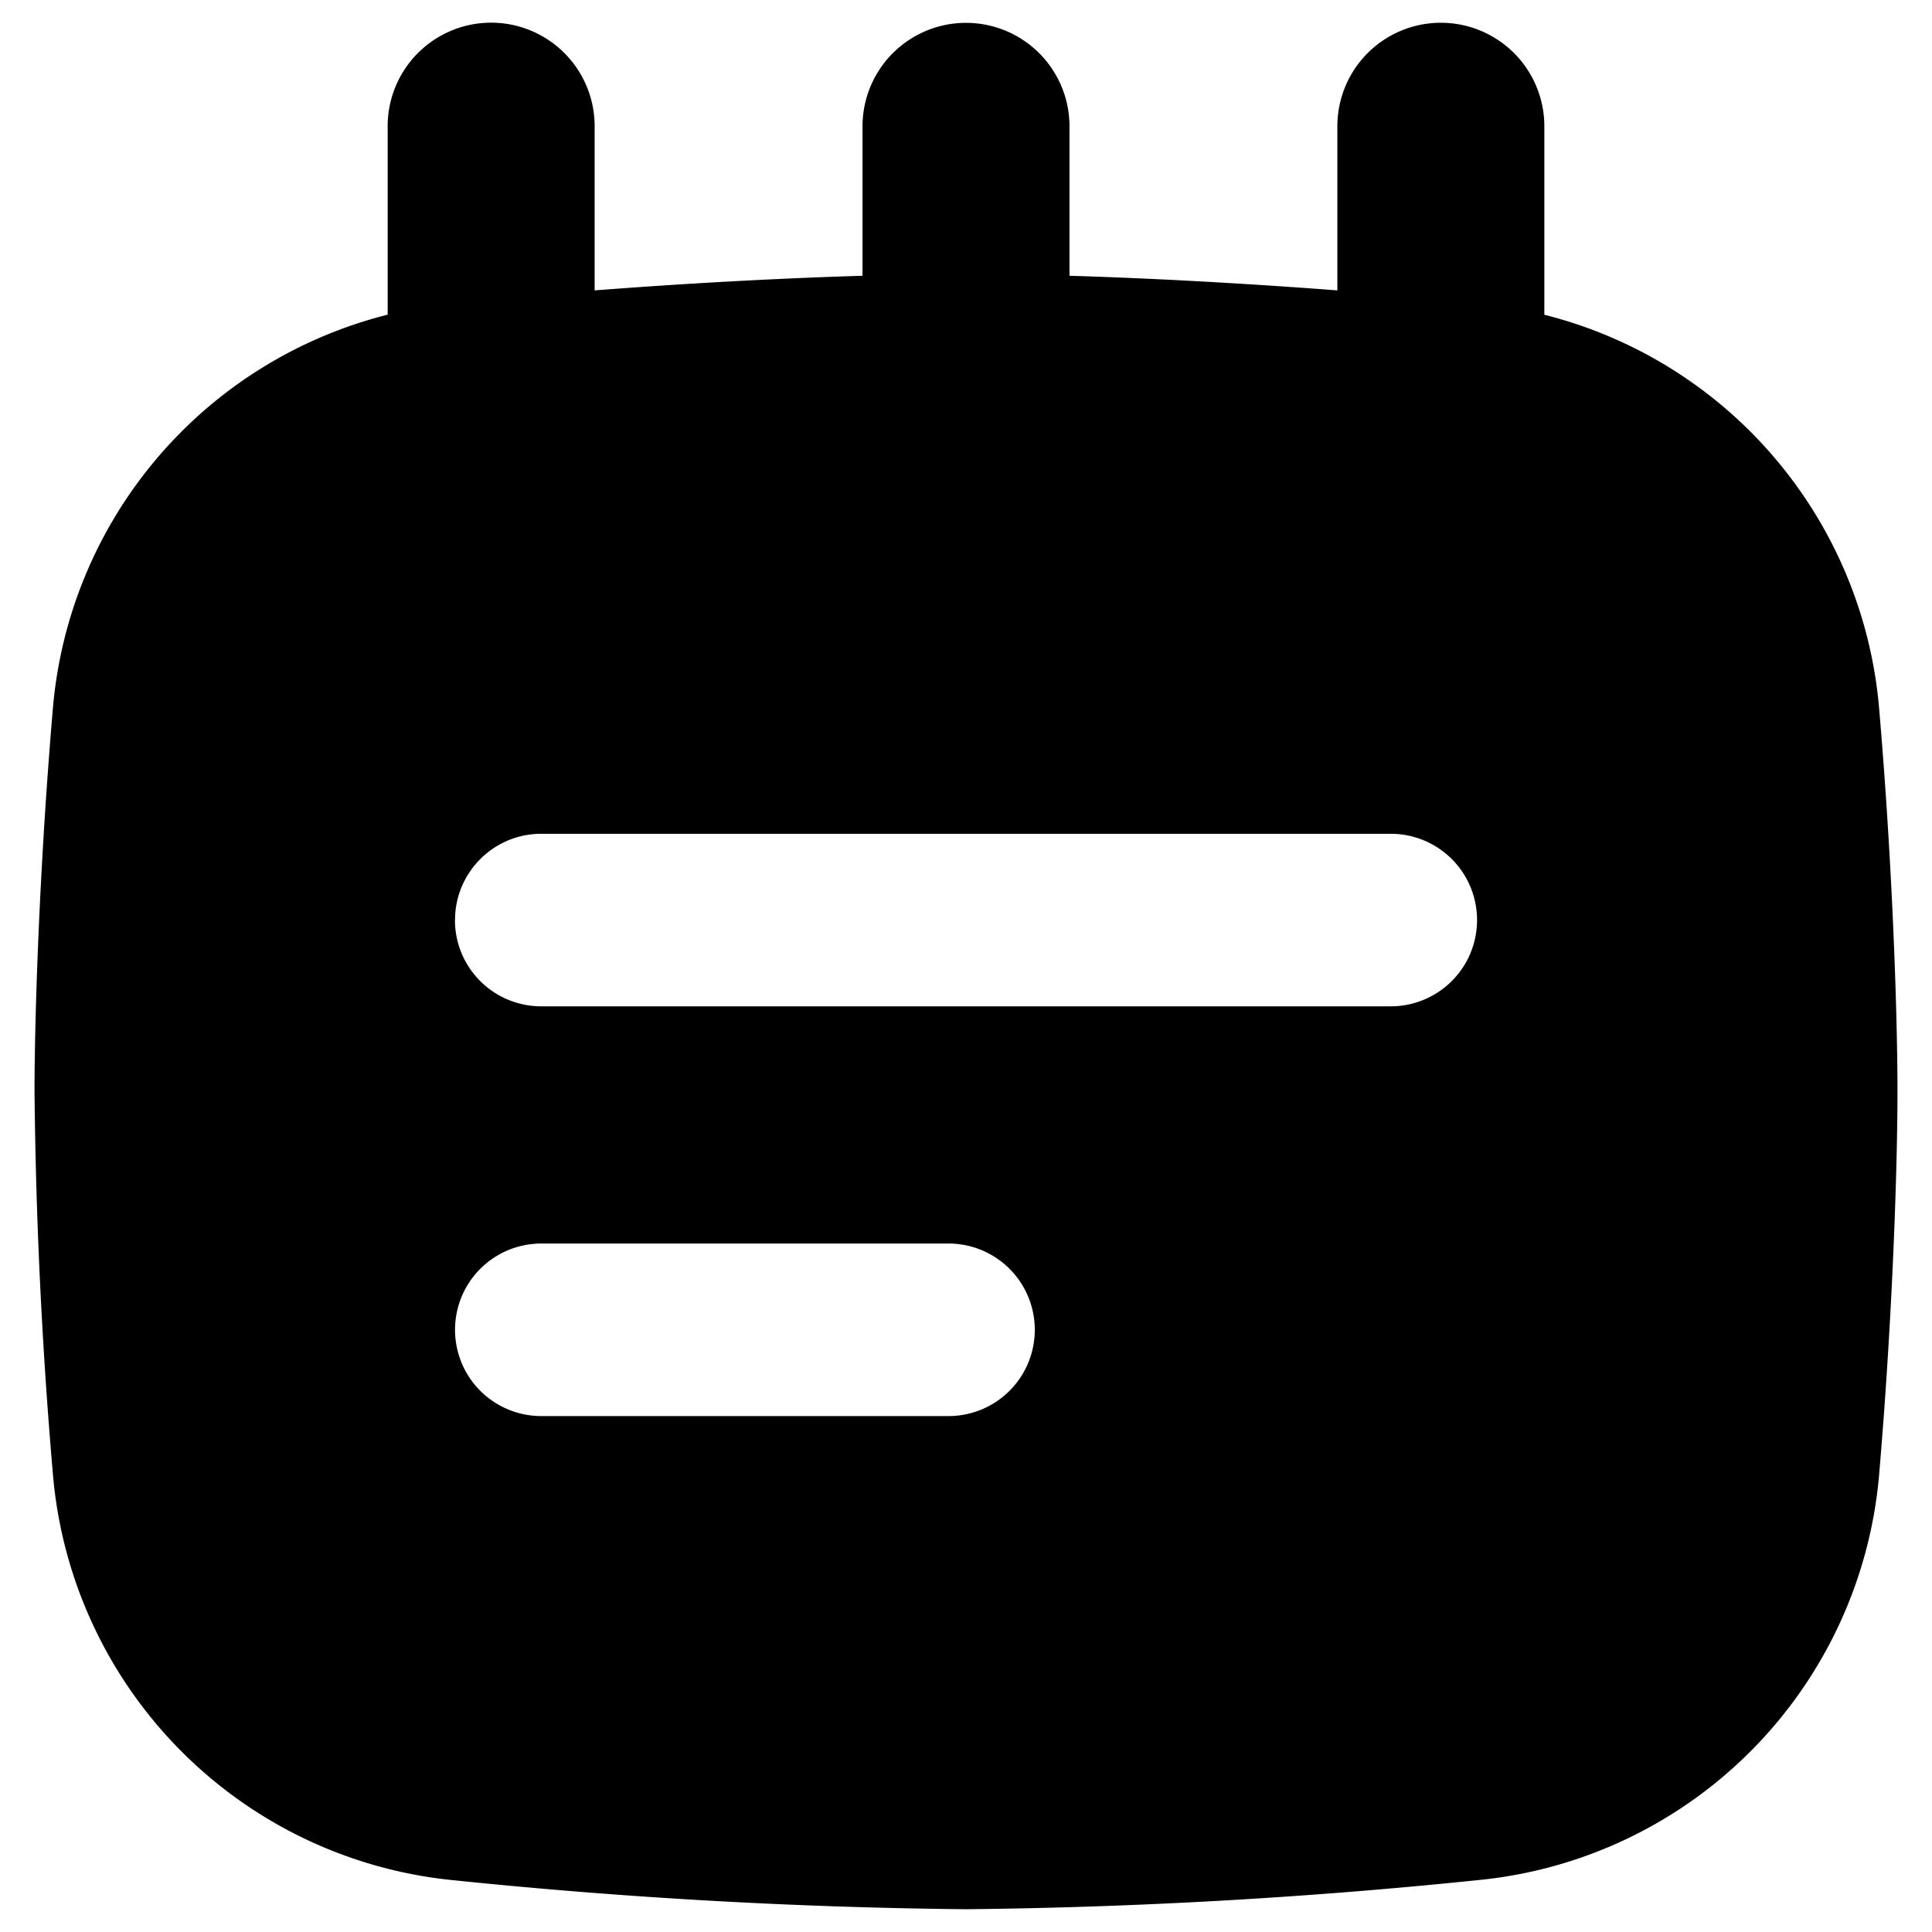
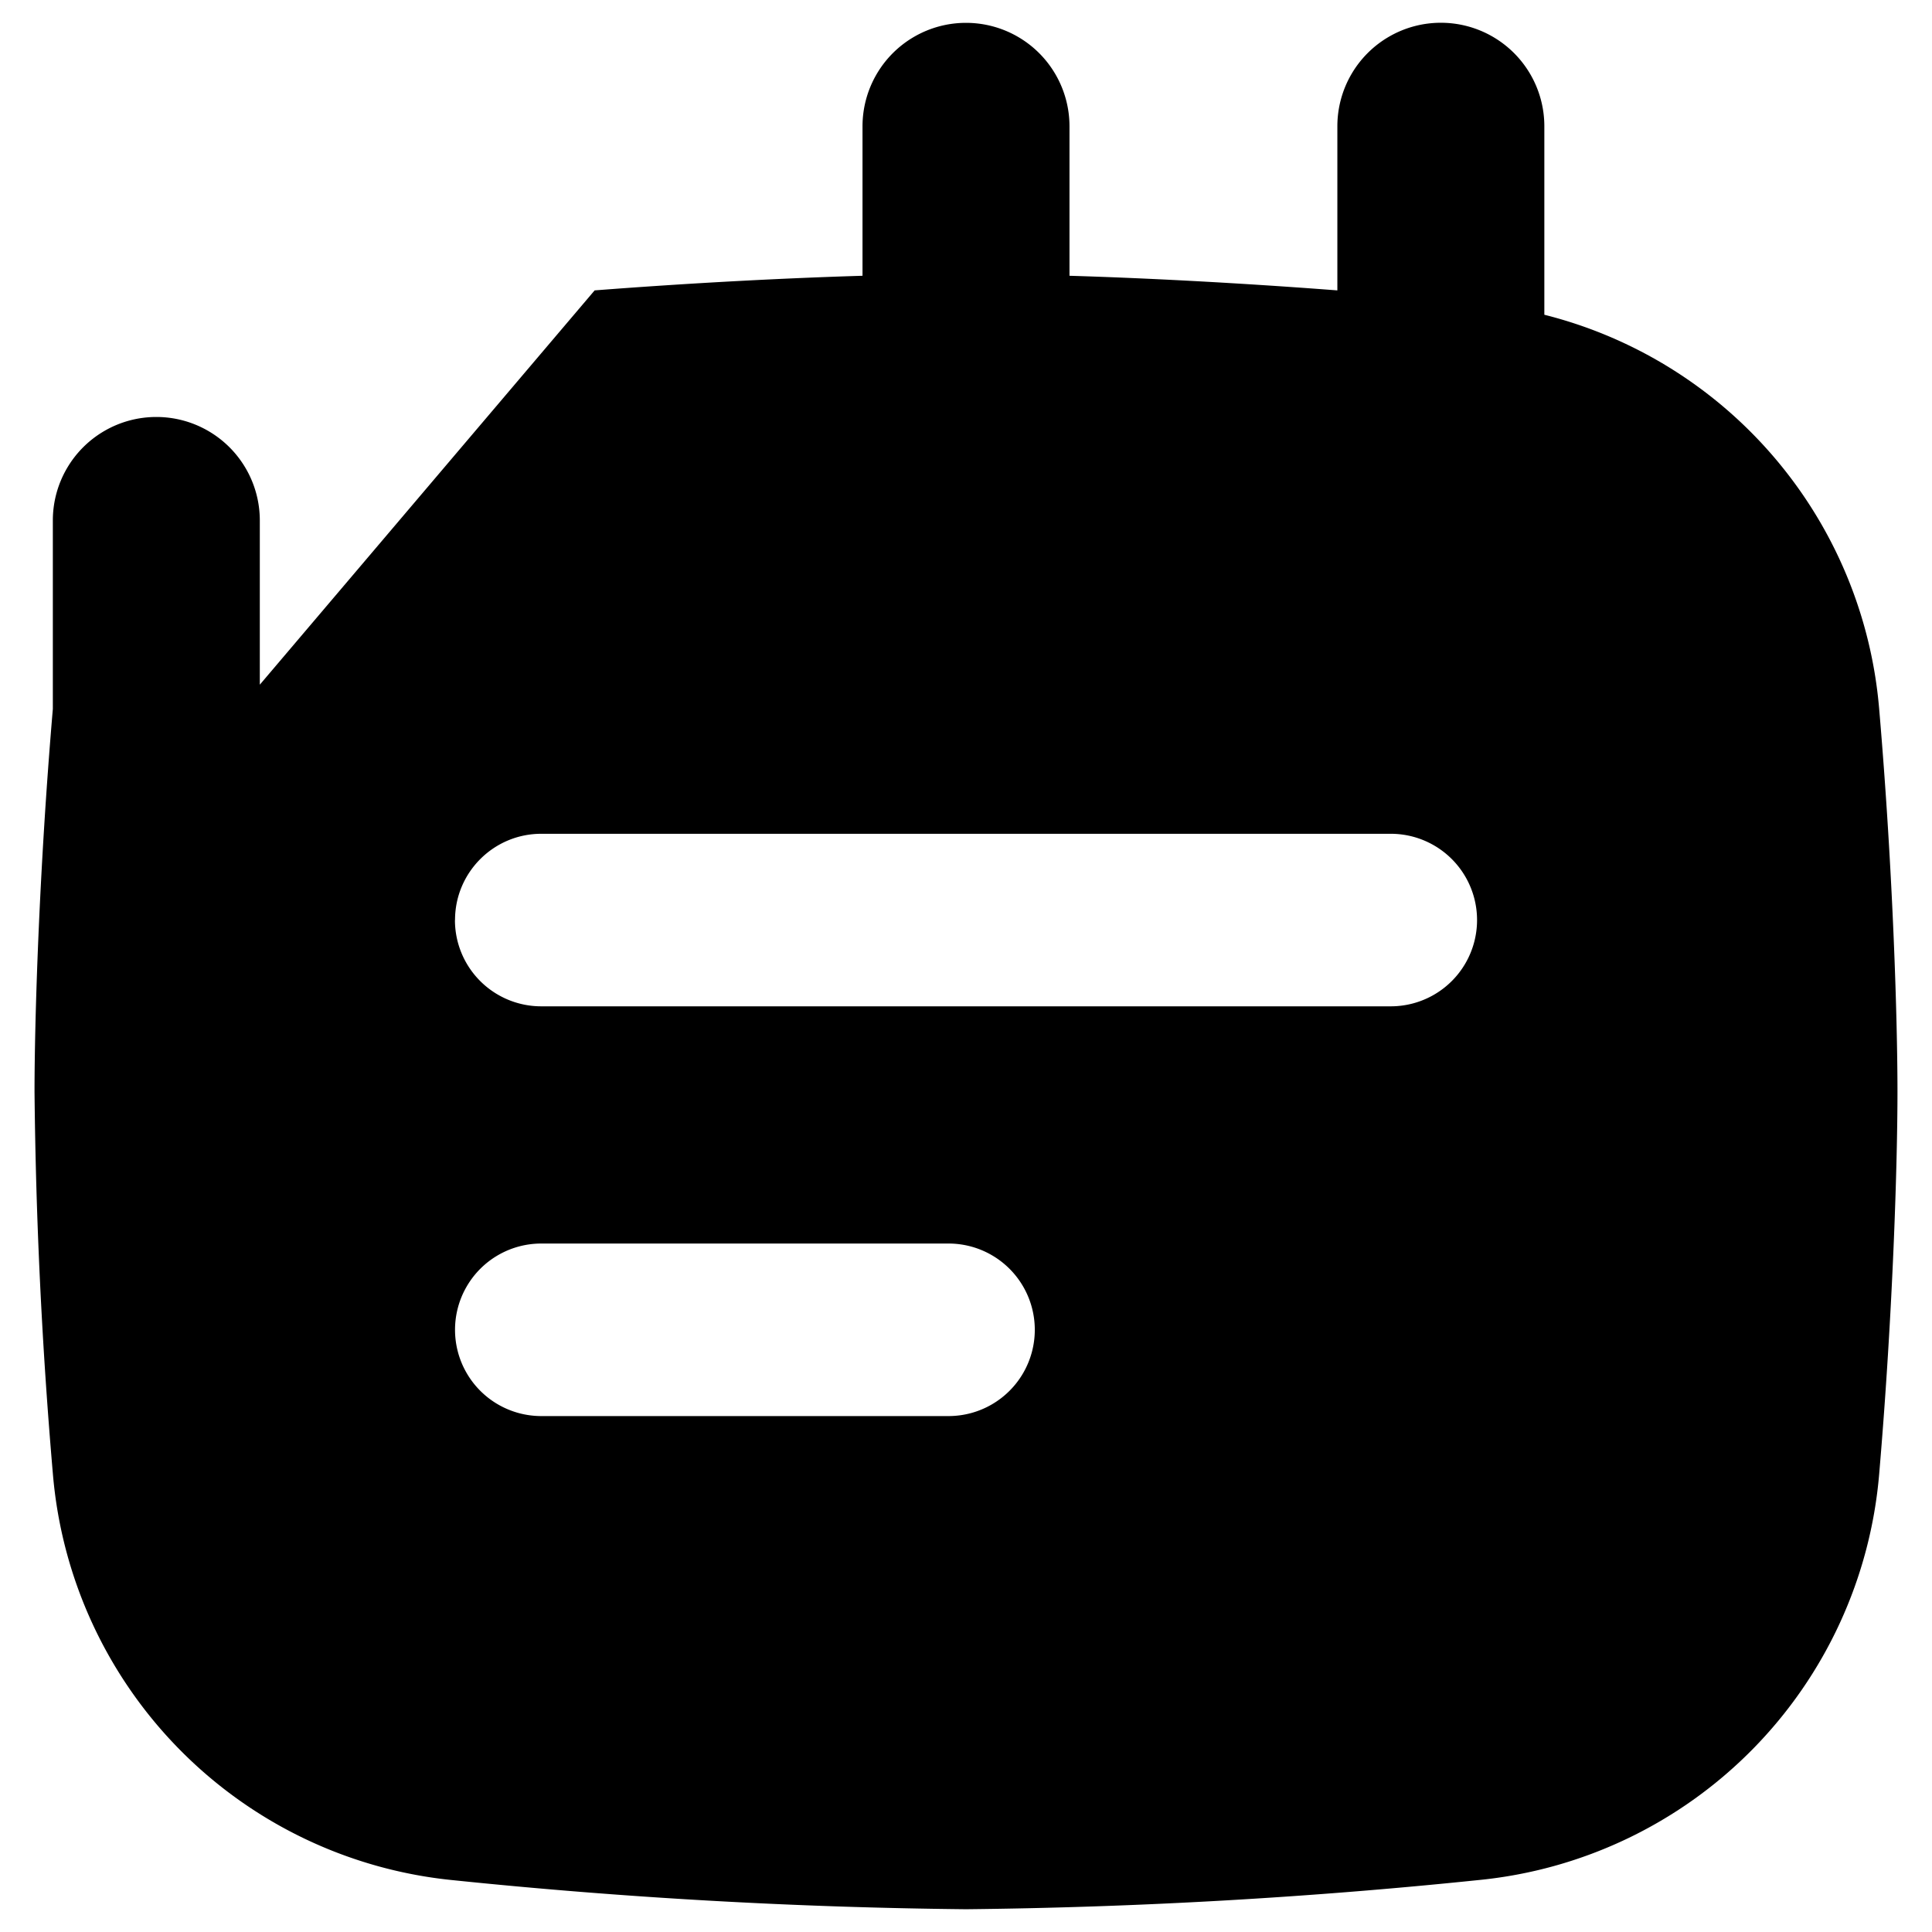
<svg xmlns="http://www.w3.org/2000/svg" fill="none" viewBox="0 0 23 23" id="Notepad-Text--Streamline-Flex.svg" height="23" width="23">
  <desc>Notepad Text Streamline Icon: https://streamlinehq.com</desc>
  <g id="notepad-text--content-notes-book-notepad-notebook">
-     <path id="Subtract" fill="#000000" fill-rule="evenodd" d="M7.079 3.457c1.217 -0.094 2.321 -0.148 3.189 -0.174l0 -1.779a1.232 1.232 0 0 1 2.464 0l0 1.779c0.867 0.026 1.971 0.081 3.189 0.174V1.503a1.232 1.232 0 0 1 2.464 0v2.244a5.297 5.297 0 0 1 3.986 4.692c0.168 1.96 0.218 3.742 0.218 4.557s-0.051 2.596 -0.218 4.554a5.306 5.306 0 0 1 -4.772 4.832A66.01 66.01 0 0 1 11.5 22.729a66.01 66.01 0 0 1 -6.098 -0.345 5.306 5.306 0 0 1 -4.772 -4.833A59.841 59.841 0 0 1 0.411 12.997c0 -0.815 0.051 -2.597 0.218 -4.557A5.297 5.297 0 0 1 4.615 3.746l0 -2.244a1.232 1.232 0 0 1 2.464 0l0 1.955ZM5.417 10.953c0 -0.567 0.46 -1.027 1.027 -1.027h10.113a1.027 1.027 0 1 1 0 2.054H6.443a1.027 1.027 0 0 1 -1.027 -1.027Zm1.027 3.851a1.027 1.027 0 1 0 0 2.054h4.848a1.027 1.027 0 1 0 0 -2.054H6.443Z" clip-rule="evenodd" stroke-width="1" />
+     <path id="Subtract" fill="#000000" fill-rule="evenodd" d="M7.079 3.457c1.217 -0.094 2.321 -0.148 3.189 -0.174l0 -1.779a1.232 1.232 0 0 1 2.464 0l0 1.779c0.867 0.026 1.971 0.081 3.189 0.174V1.503a1.232 1.232 0 0 1 2.464 0v2.244a5.297 5.297 0 0 1 3.986 4.692c0.168 1.96 0.218 3.742 0.218 4.557s-0.051 2.596 -0.218 4.554a5.306 5.306 0 0 1 -4.772 4.832A66.01 66.01 0 0 1 11.5 22.729a66.01 66.01 0 0 1 -6.098 -0.345 5.306 5.306 0 0 1 -4.772 -4.833A59.841 59.841 0 0 1 0.411 12.997c0 -0.815 0.051 -2.597 0.218 -4.557l0 -2.244a1.232 1.232 0 0 1 2.464 0l0 1.955ZM5.417 10.953c0 -0.567 0.46 -1.027 1.027 -1.027h10.113a1.027 1.027 0 1 1 0 2.054H6.443a1.027 1.027 0 0 1 -1.027 -1.027Zm1.027 3.851a1.027 1.027 0 1 0 0 2.054h4.848a1.027 1.027 0 1 0 0 -2.054H6.443Z" clip-rule="evenodd" stroke-width="1" />
  </g>
</svg>